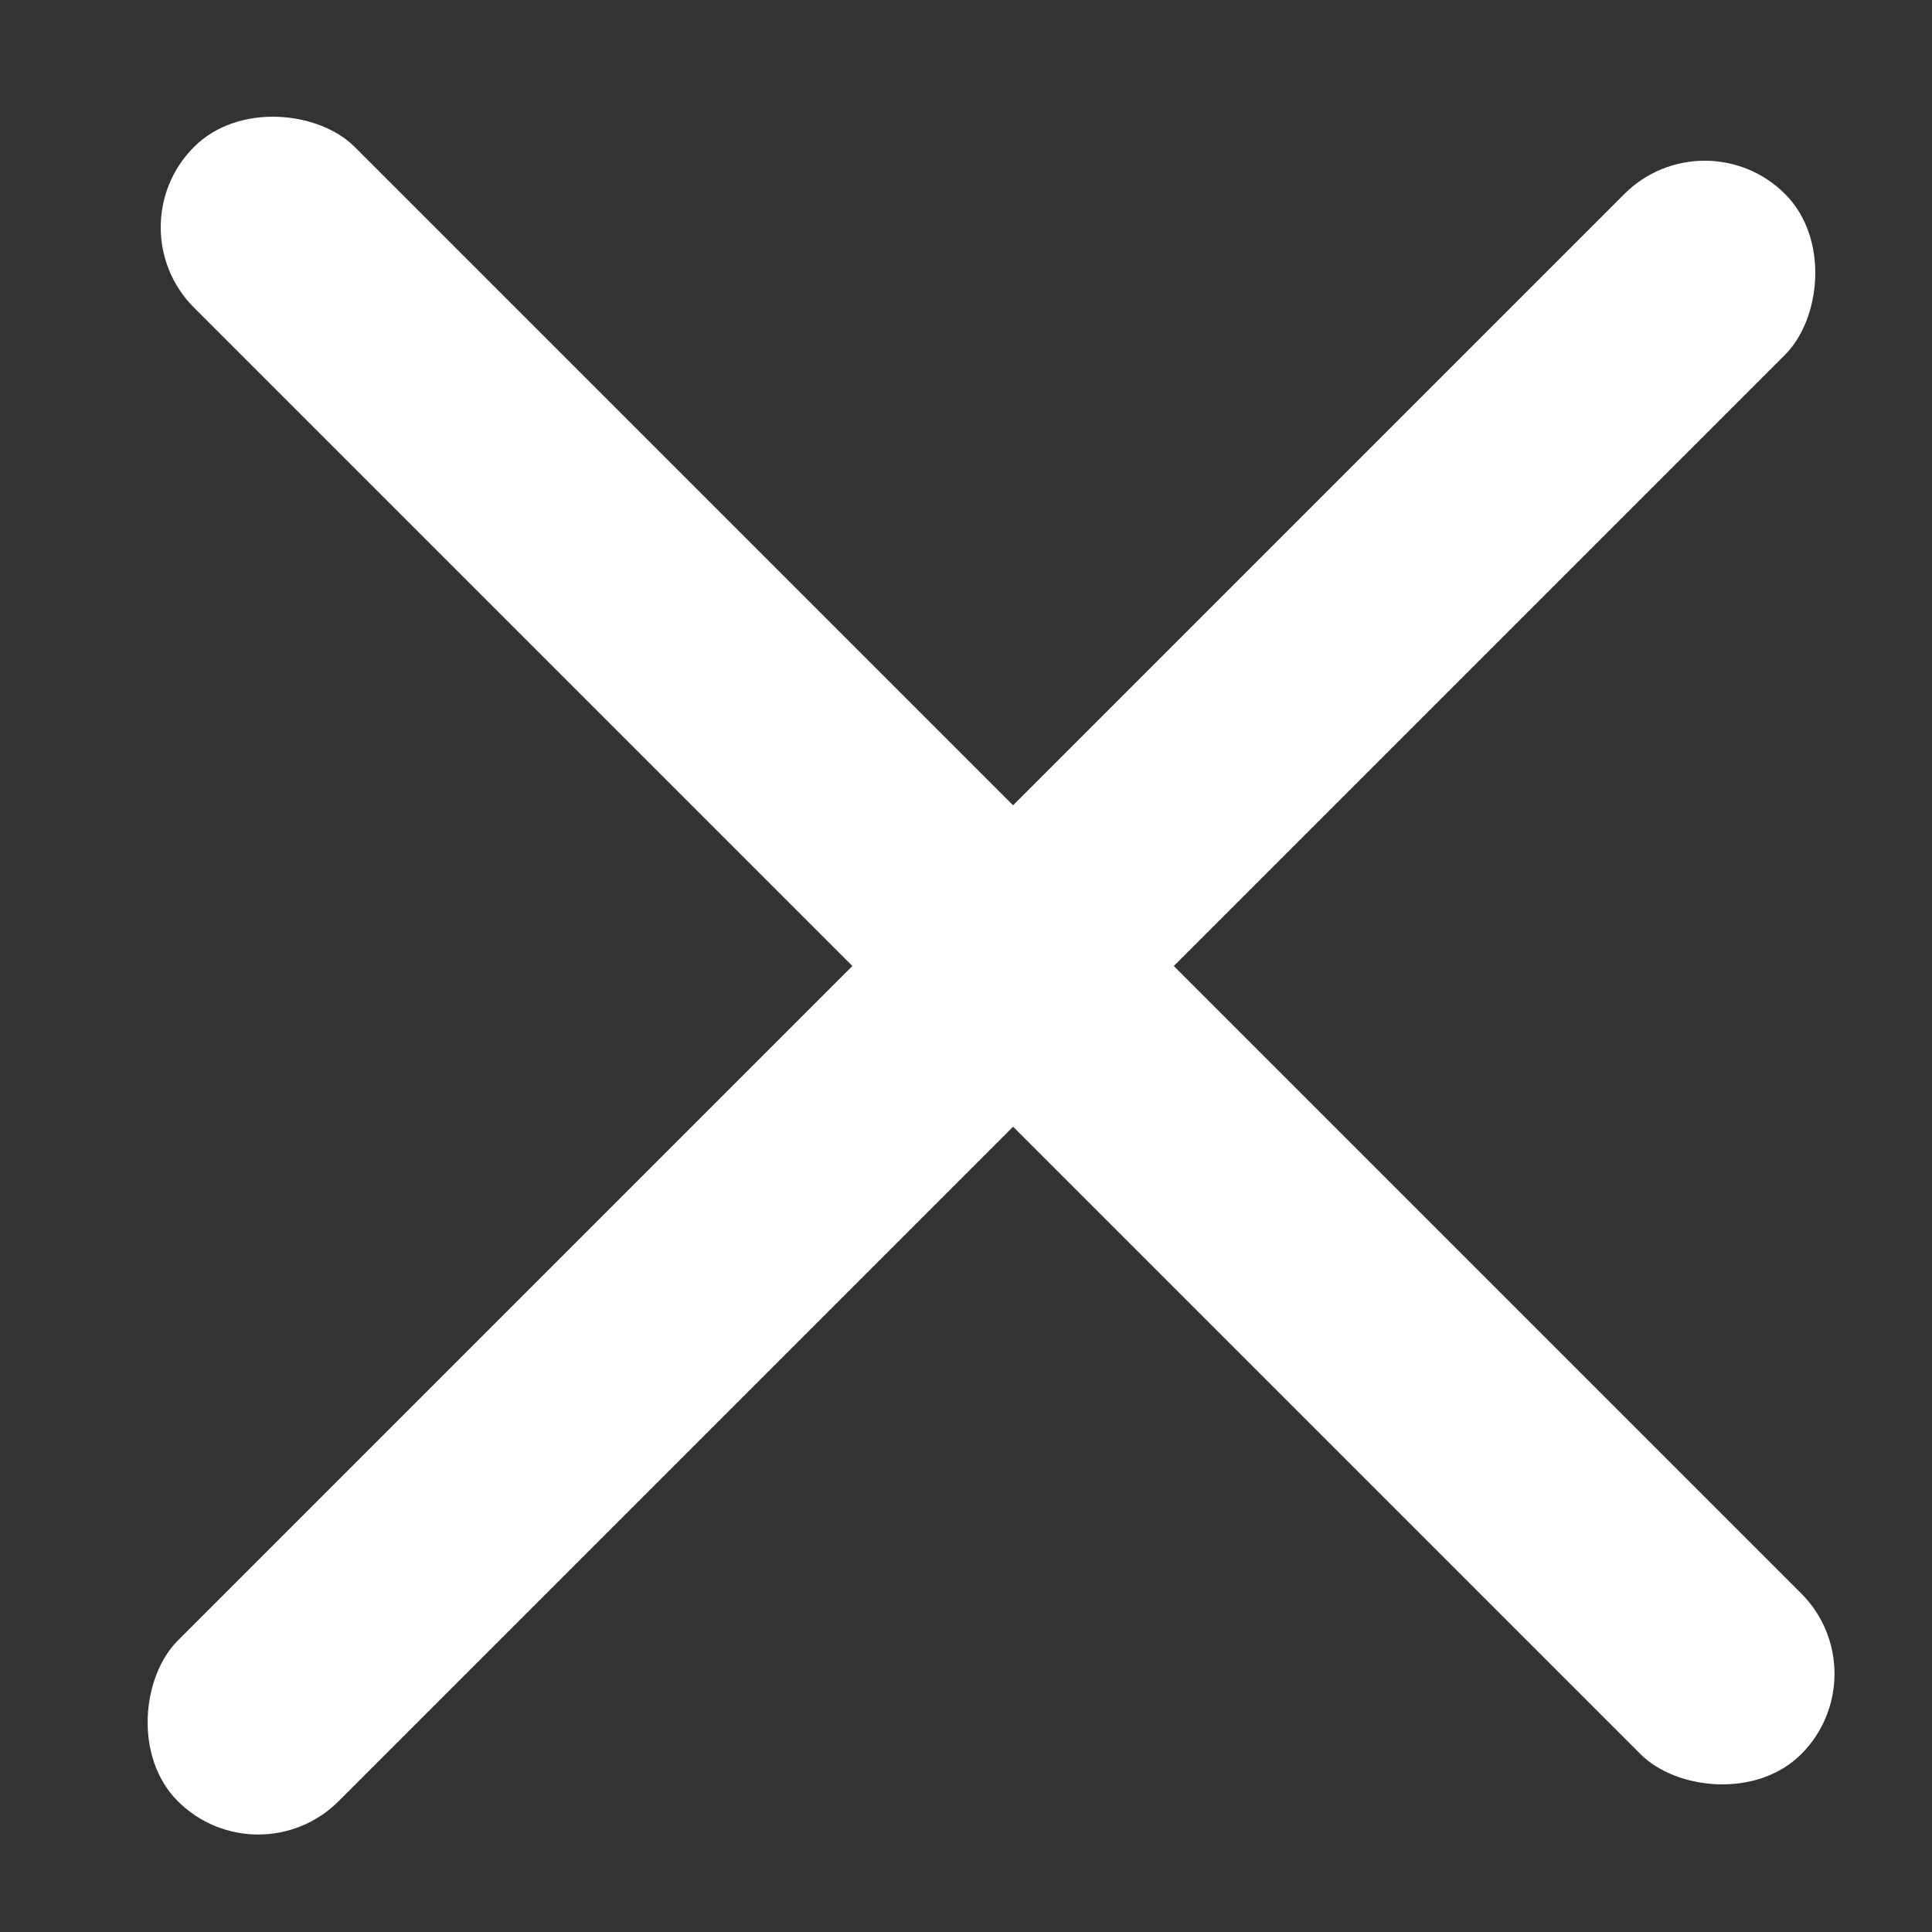
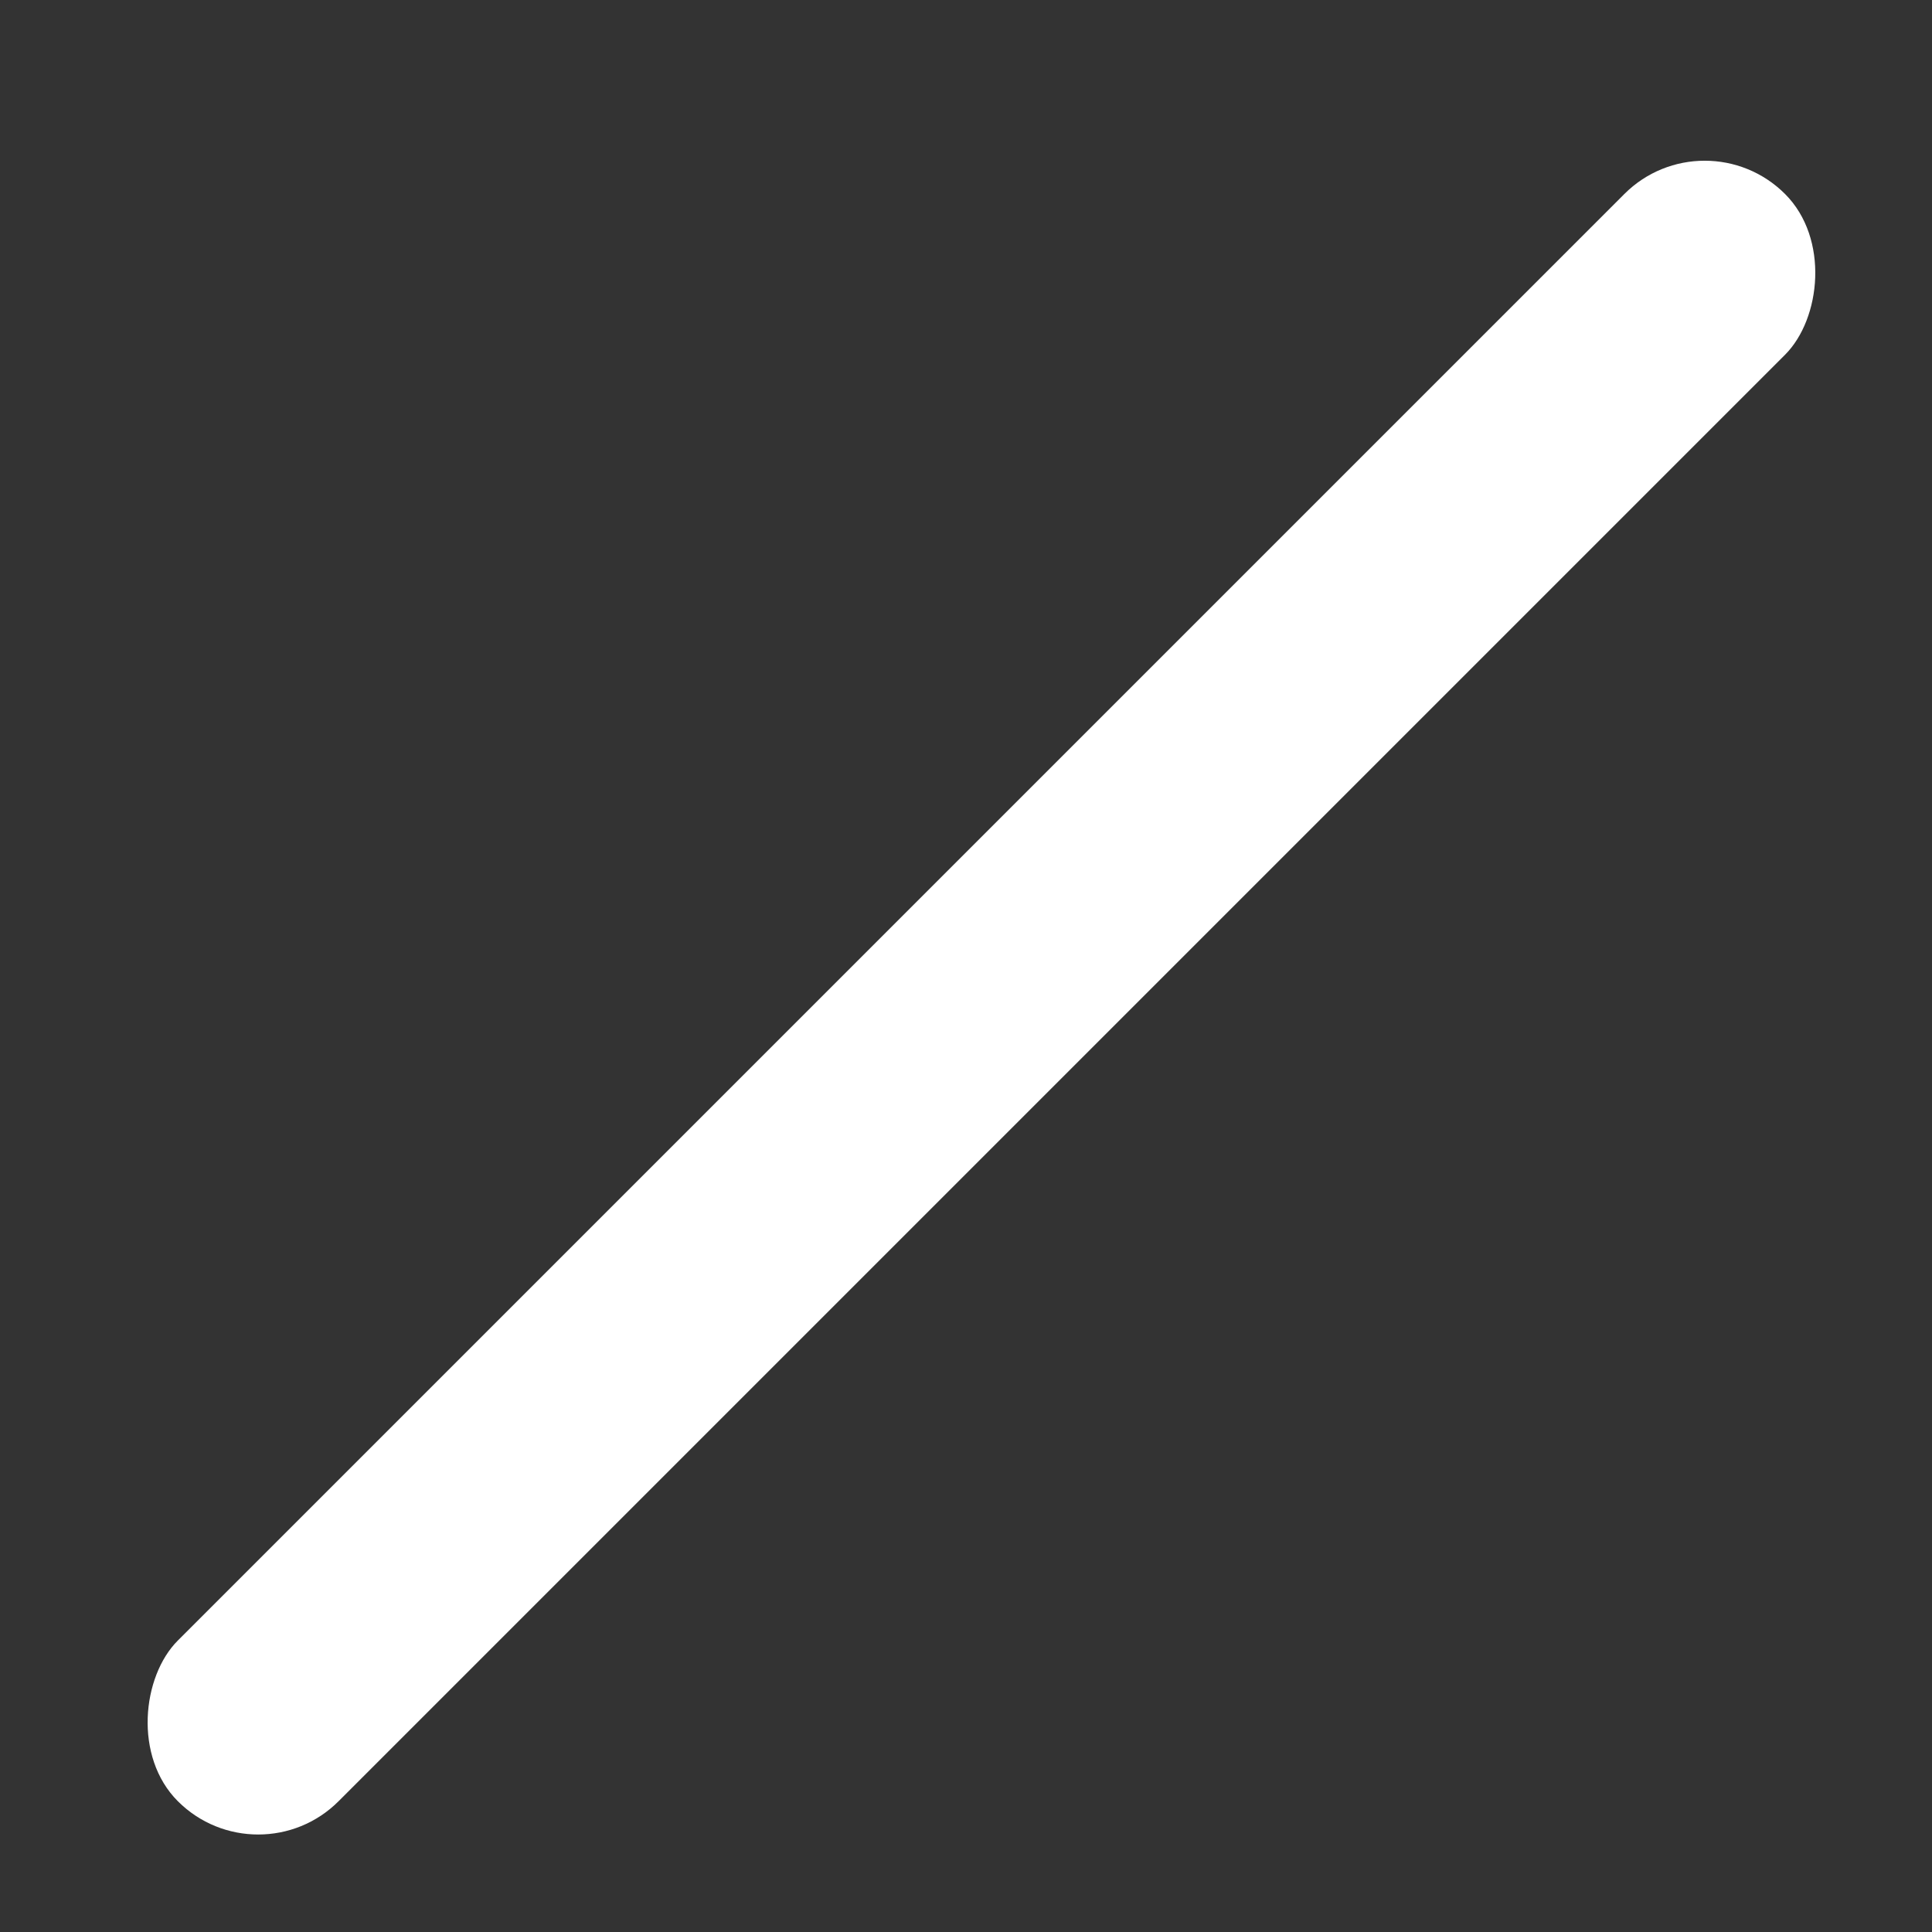
<svg xmlns="http://www.w3.org/2000/svg" width="17" height="17" viewBox="0 0 17 17" fill="none">
  <rect x="0" y="0" width="17" height="17" fill="#333333" stroke="none" />
-   <rect x="1" y="2" width="2" height="20" rx="1" transform="rotate(-45 1 2)" fill="white" />
  <rect x="15" y="1" width="2" height="20" rx="1" transform="rotate(45 15 1)" fill="white" />
</svg>